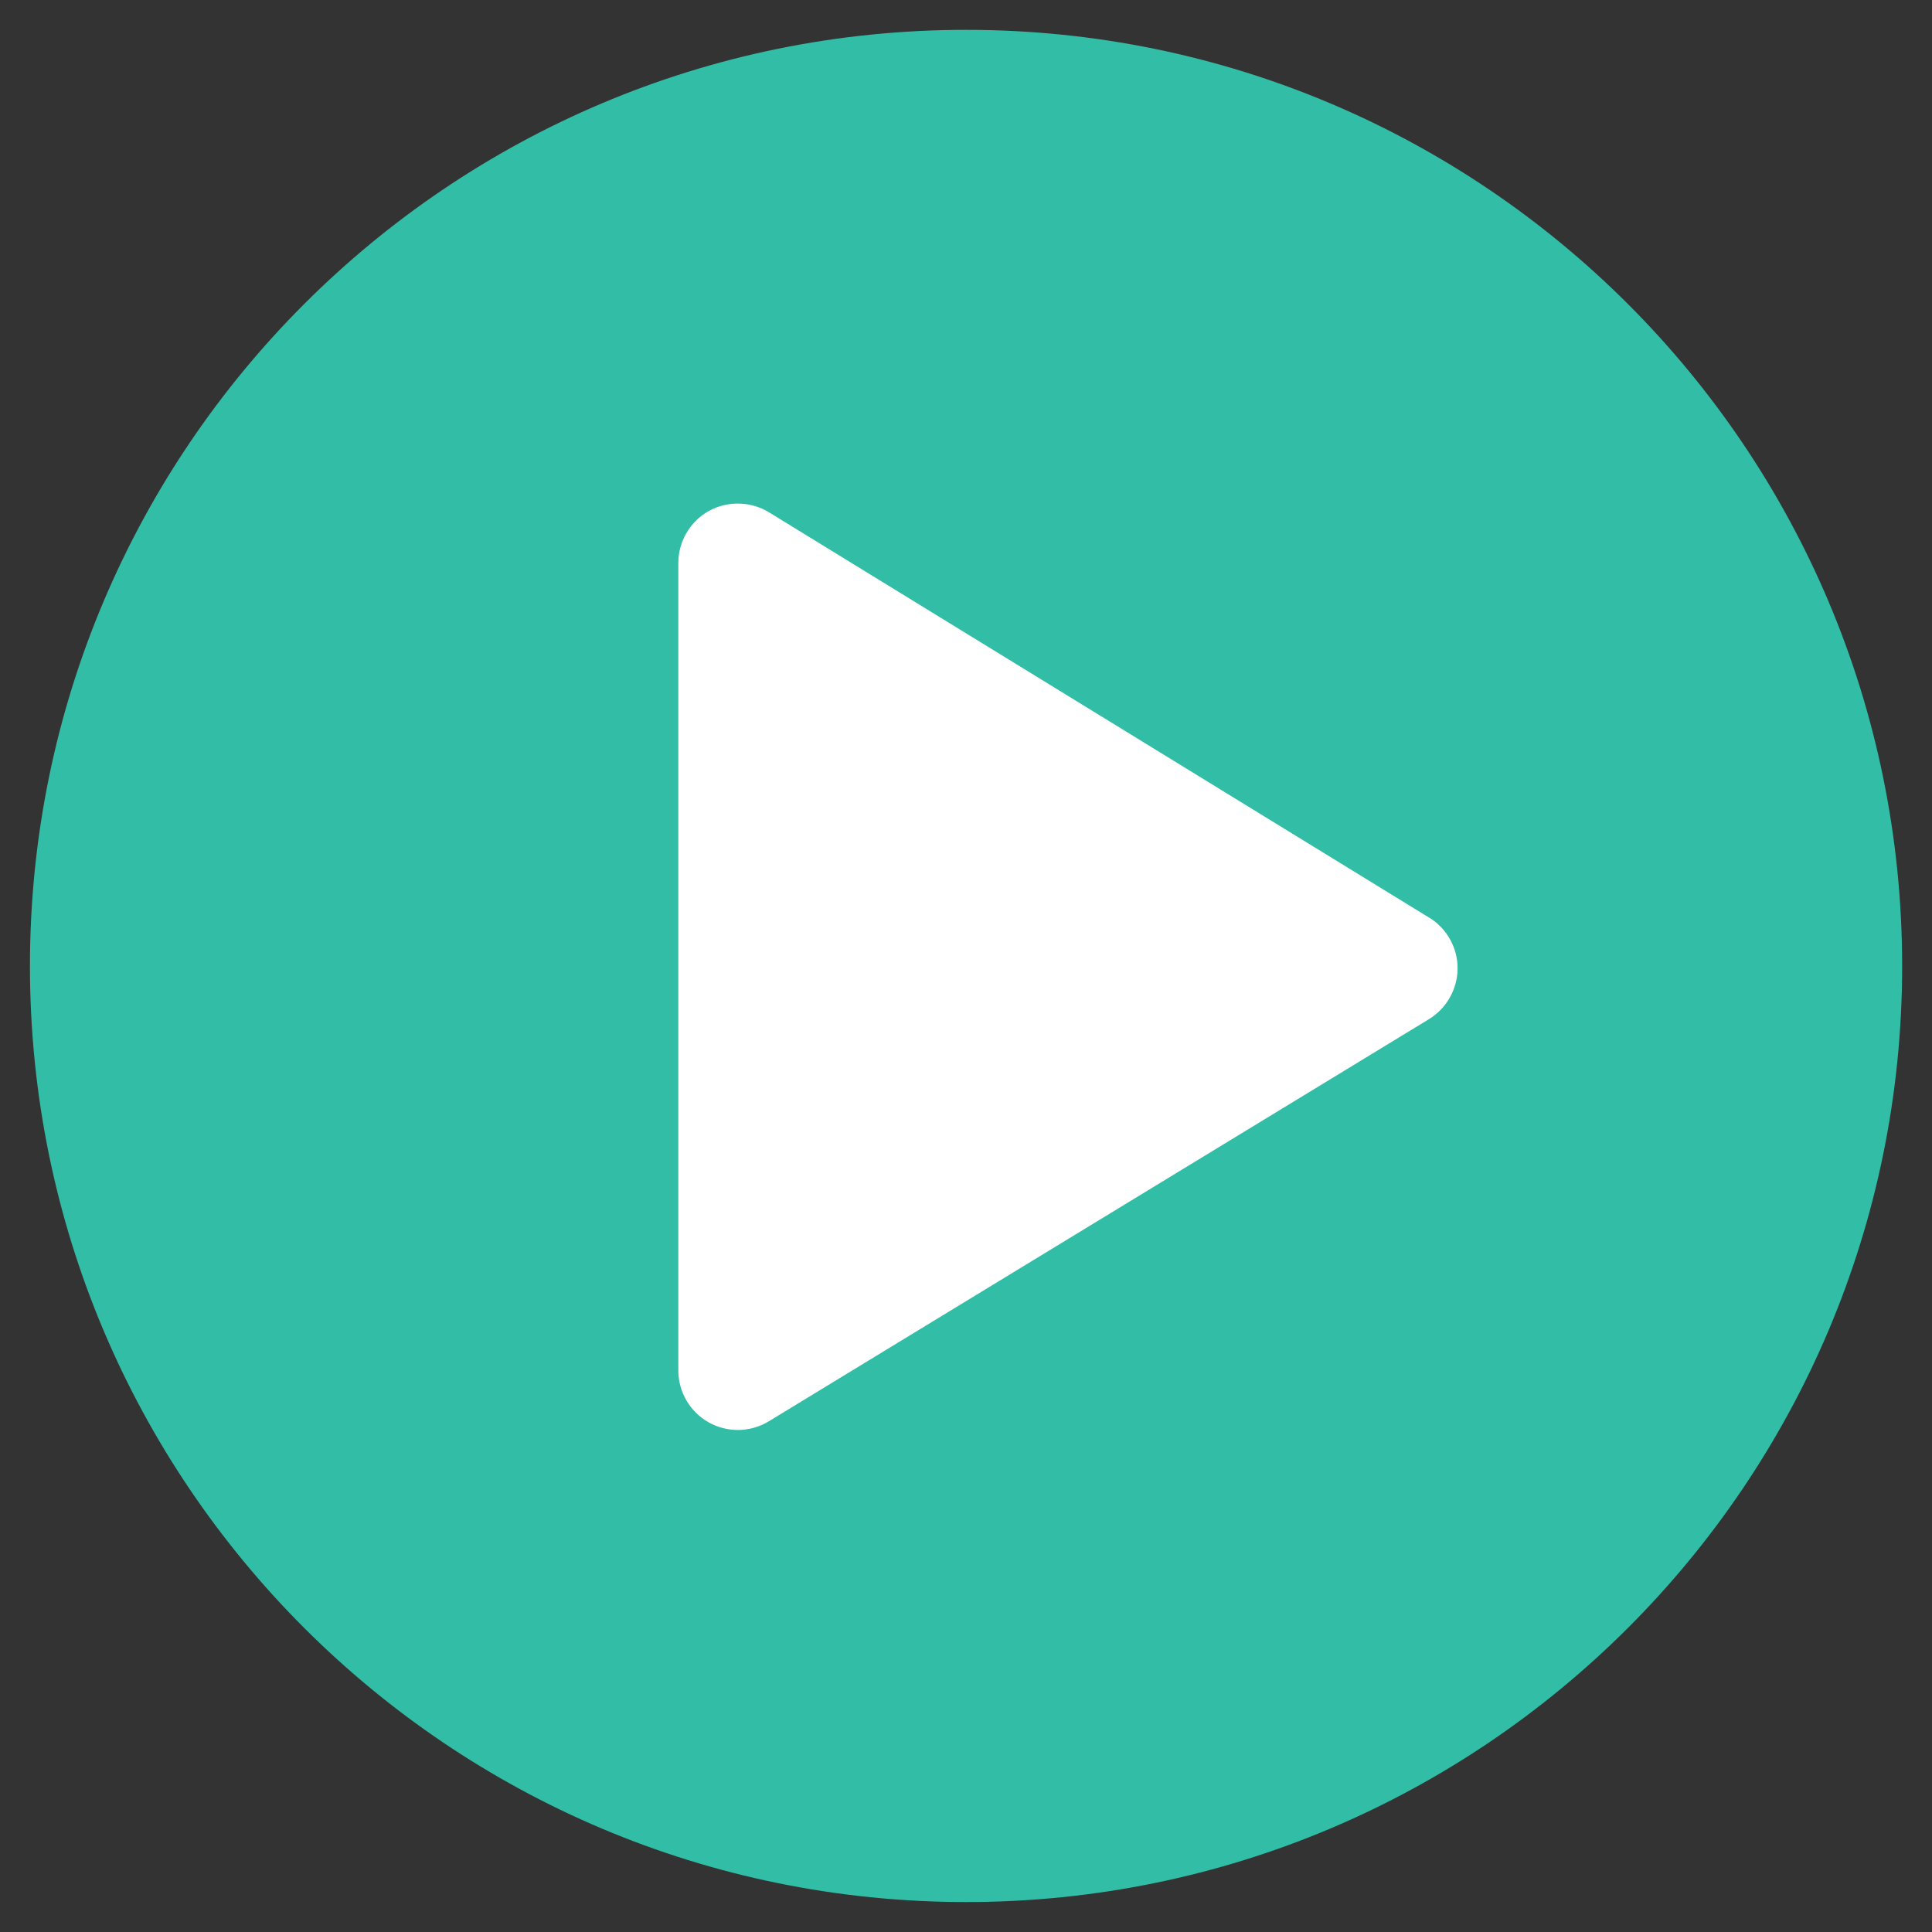
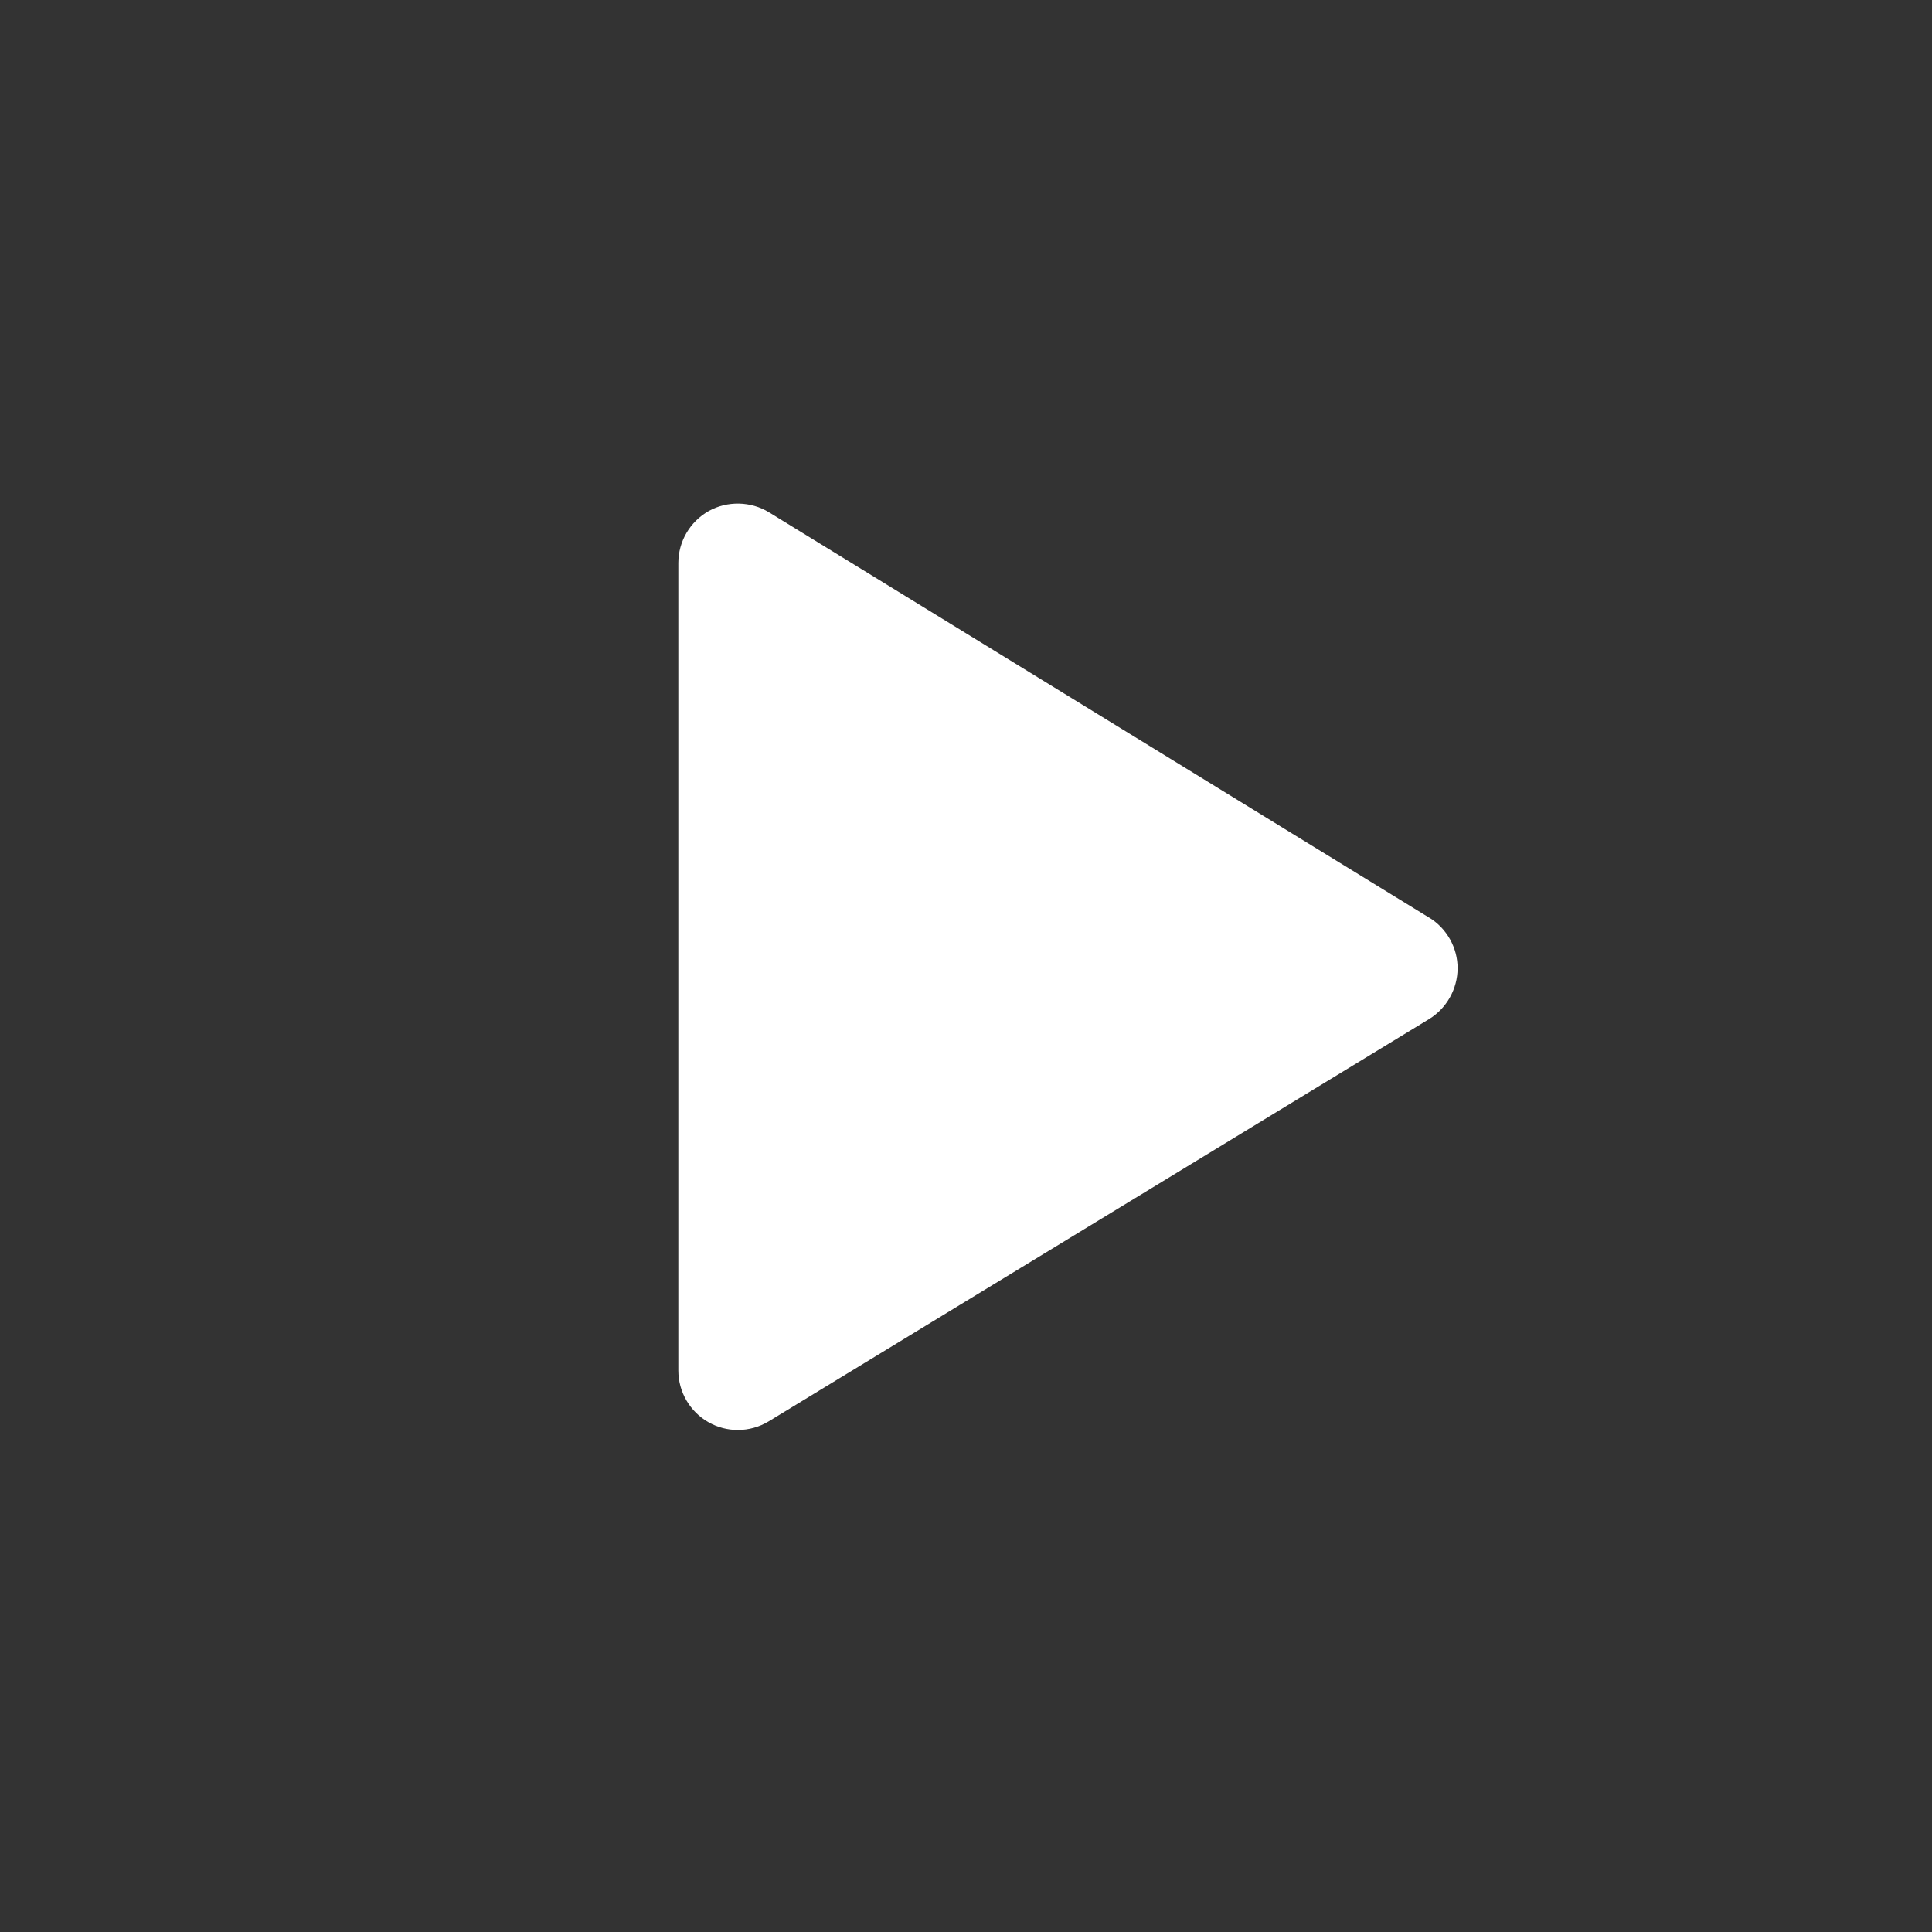
<svg xmlns="http://www.w3.org/2000/svg" version="1.1" width="20" height="20" viewBox="0 0 20 20">
  <rect x="0" y="0" width="20" height="20" fill="#333333" stroke="none" />
-   <path fill="rgb(50, 190, 166)" d="M19.691 10c0-5.352-4.339-9.691-9.69-9.691s-9.691 4.338-9.691 9.691c0 5.352 4.339 9.69 9.691 9.69s9.69-4.339 9.69-9.69z" />
-   <path fill="rgb(255, 255, 255)" d="M14.794 9.499l-6.834-4.196c-0.187-0.115-0.432-0.12-0.623-0.013-0.194 0.109-0.315 0.315-0.315 0.538v8.359c0 0.222 0.12 0.428 0.314 0.537 0.092 0.052 0.196 0.079 0.302 0.079 0.113 0 0.224-0.031 0.321-0.090l6.834-4.163c0.182-0.111 0.295-0.312 0.296-0.525s-0.112-0.415-0.294-0.526z" />
+   <path fill="rgb(255, 255, 255)" d="M14.794 9.499l-6.834-4.196c-0.187-0.115-0.432-0.12-0.623-0.013-0.194 0.109-0.315 0.315-0.315 0.538v8.359c0 0.222 0.12 0.428 0.314 0.537 0.092 0.052 0.196 0.079 0.302 0.079 0.113 0 0.224-0.031 0.321-0.090l6.834-4.163c0.182-0.111 0.295-0.312 0.296-0.525s-0.112-0.415-0.294-0.526" />
</svg>